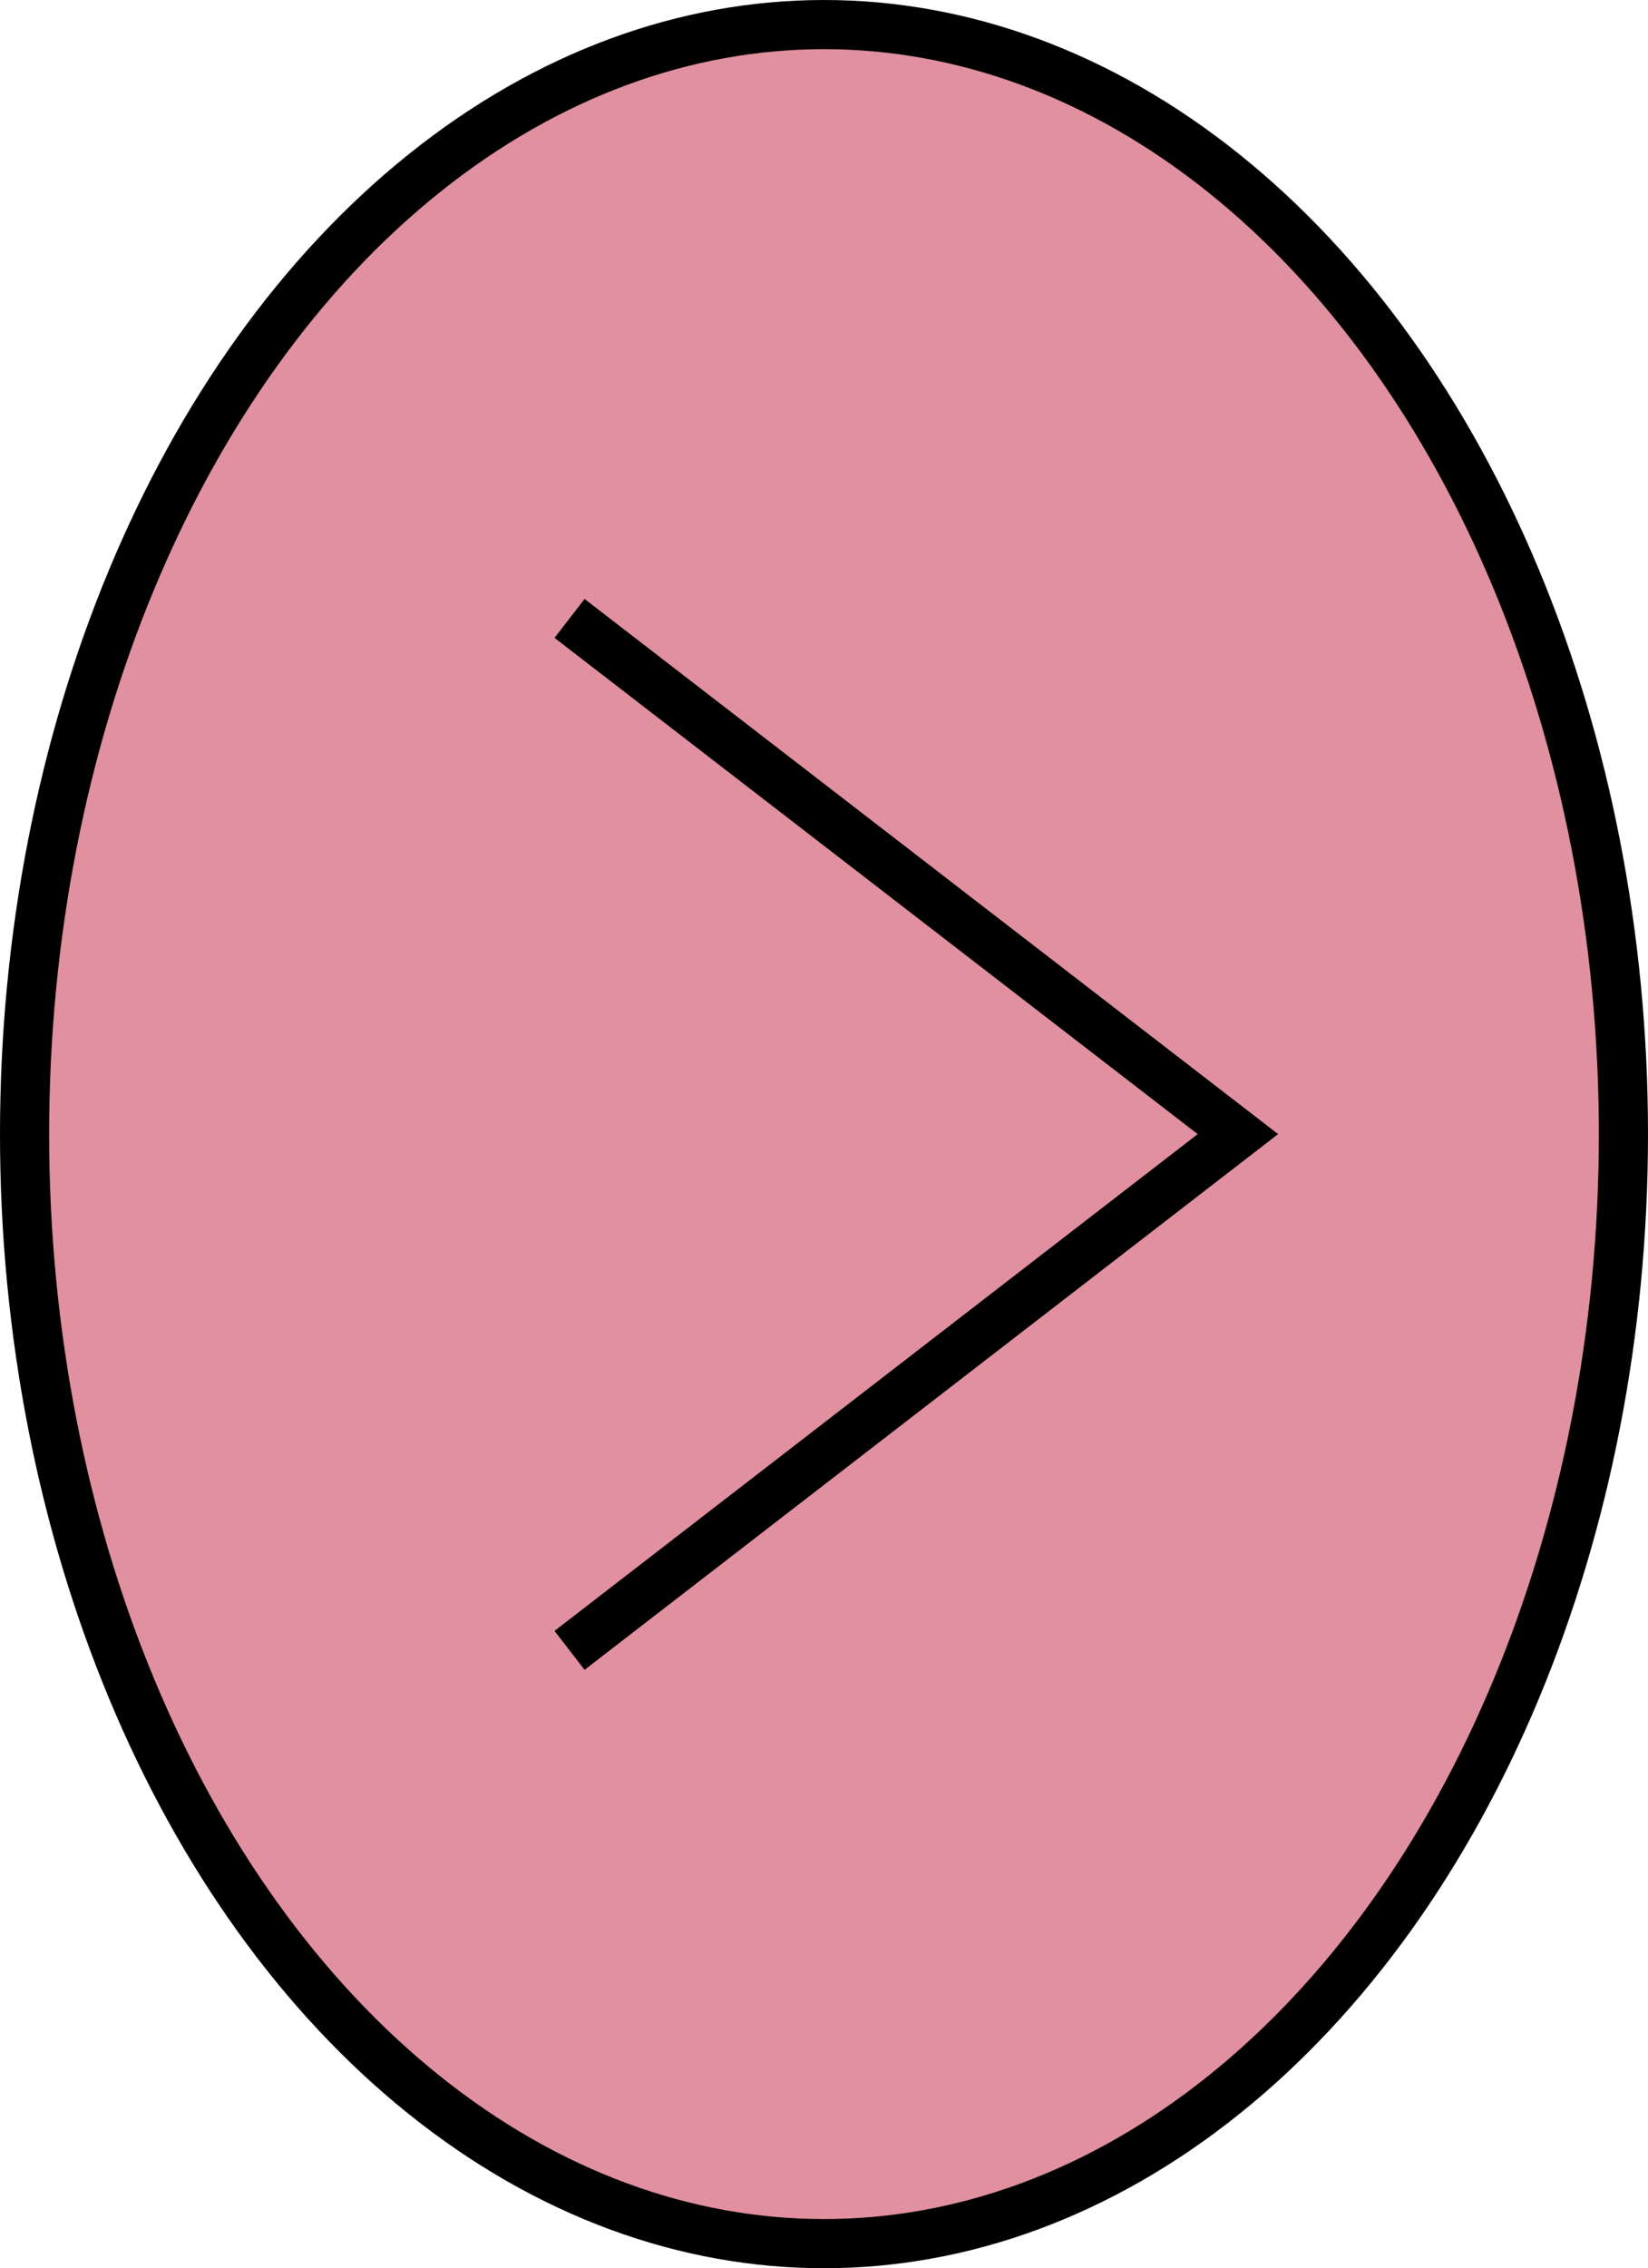
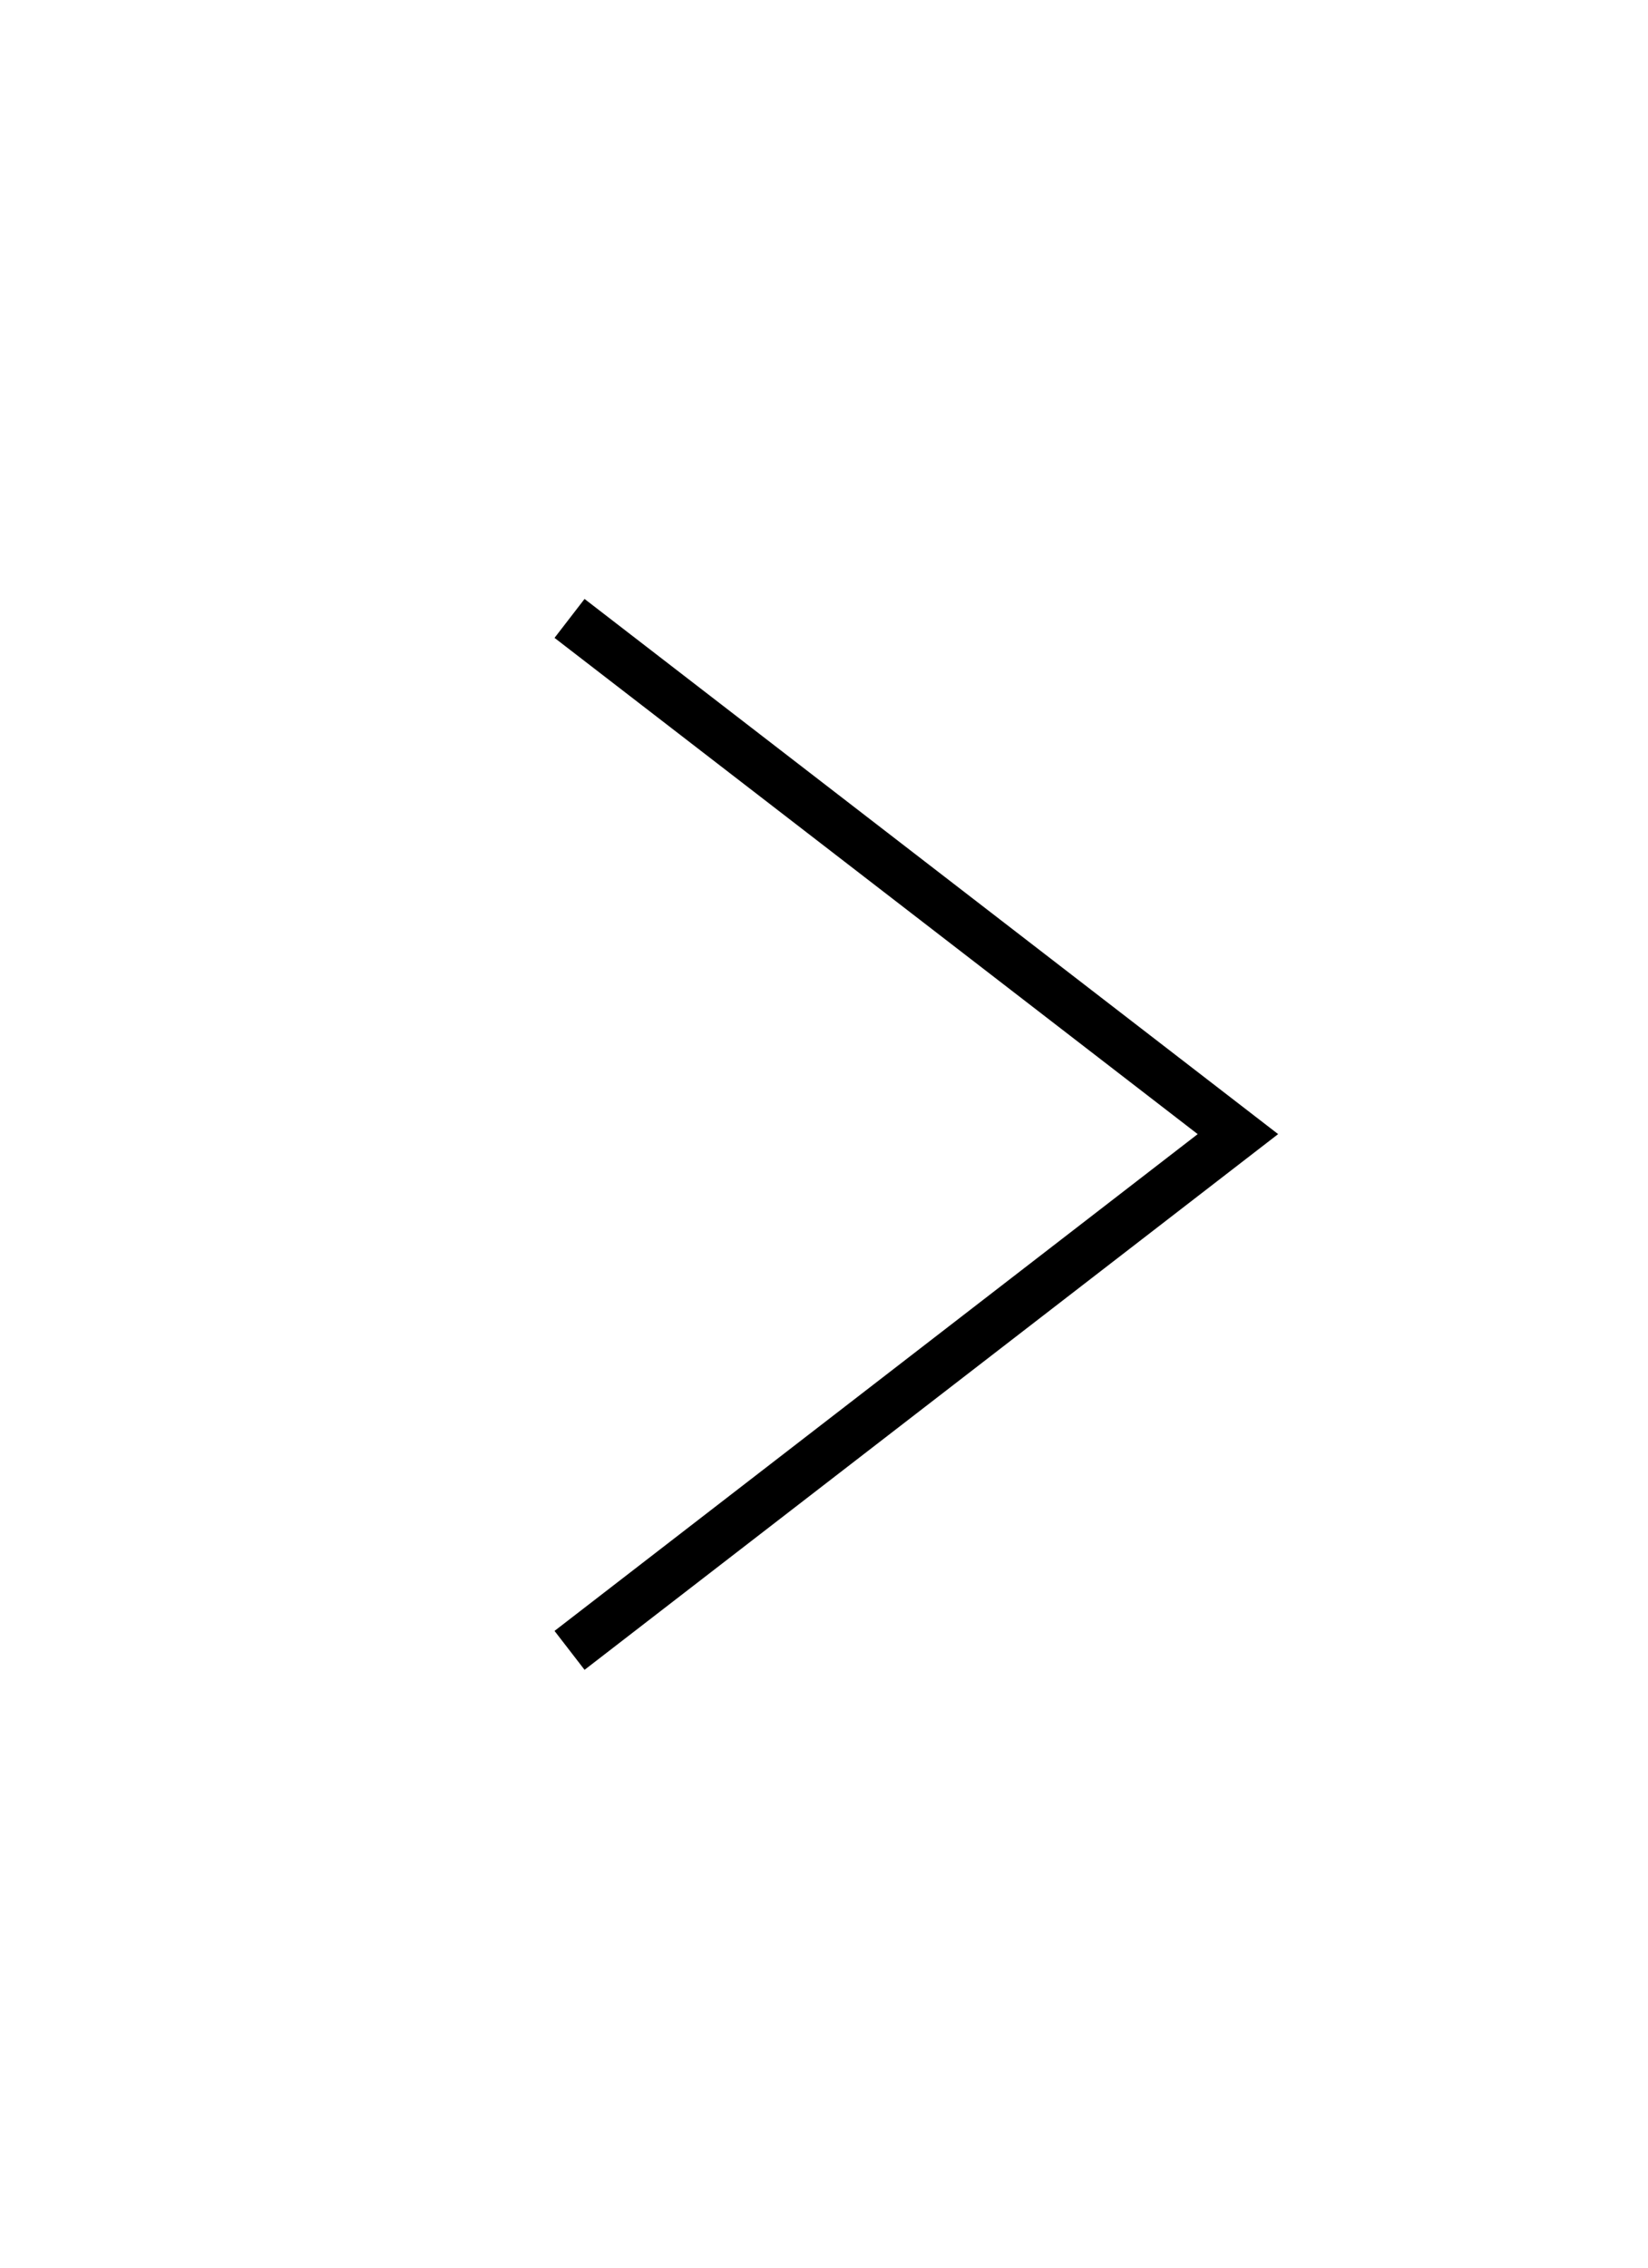
<svg xmlns="http://www.w3.org/2000/svg" id="_レイヤー_2" data-name="レイヤー 2" viewBox="0 0 30.18 41.52">
  <defs>
    <style>
      .cls-1 {
        fill: none;
      }

      .cls-1, .cls-2 {
        stroke: #000;
        stroke-miterlimit: 10;
        stroke-width: .9px;
      }

      .cls-2 {
        fill: #e0909e;
      }
    </style>
  </defs>
  <g id="_レイヤー_3" data-name="レイヤー 3">
    <g>
-       <ellipse class="cls-2" cx="15.09" cy="20.76" rx="14.64" ry="20.31" />
      <polyline class="cls-1" points="10.43 30.21 22.67 20.76 10.43 11.32" />
    </g>
  </g>
</svg>